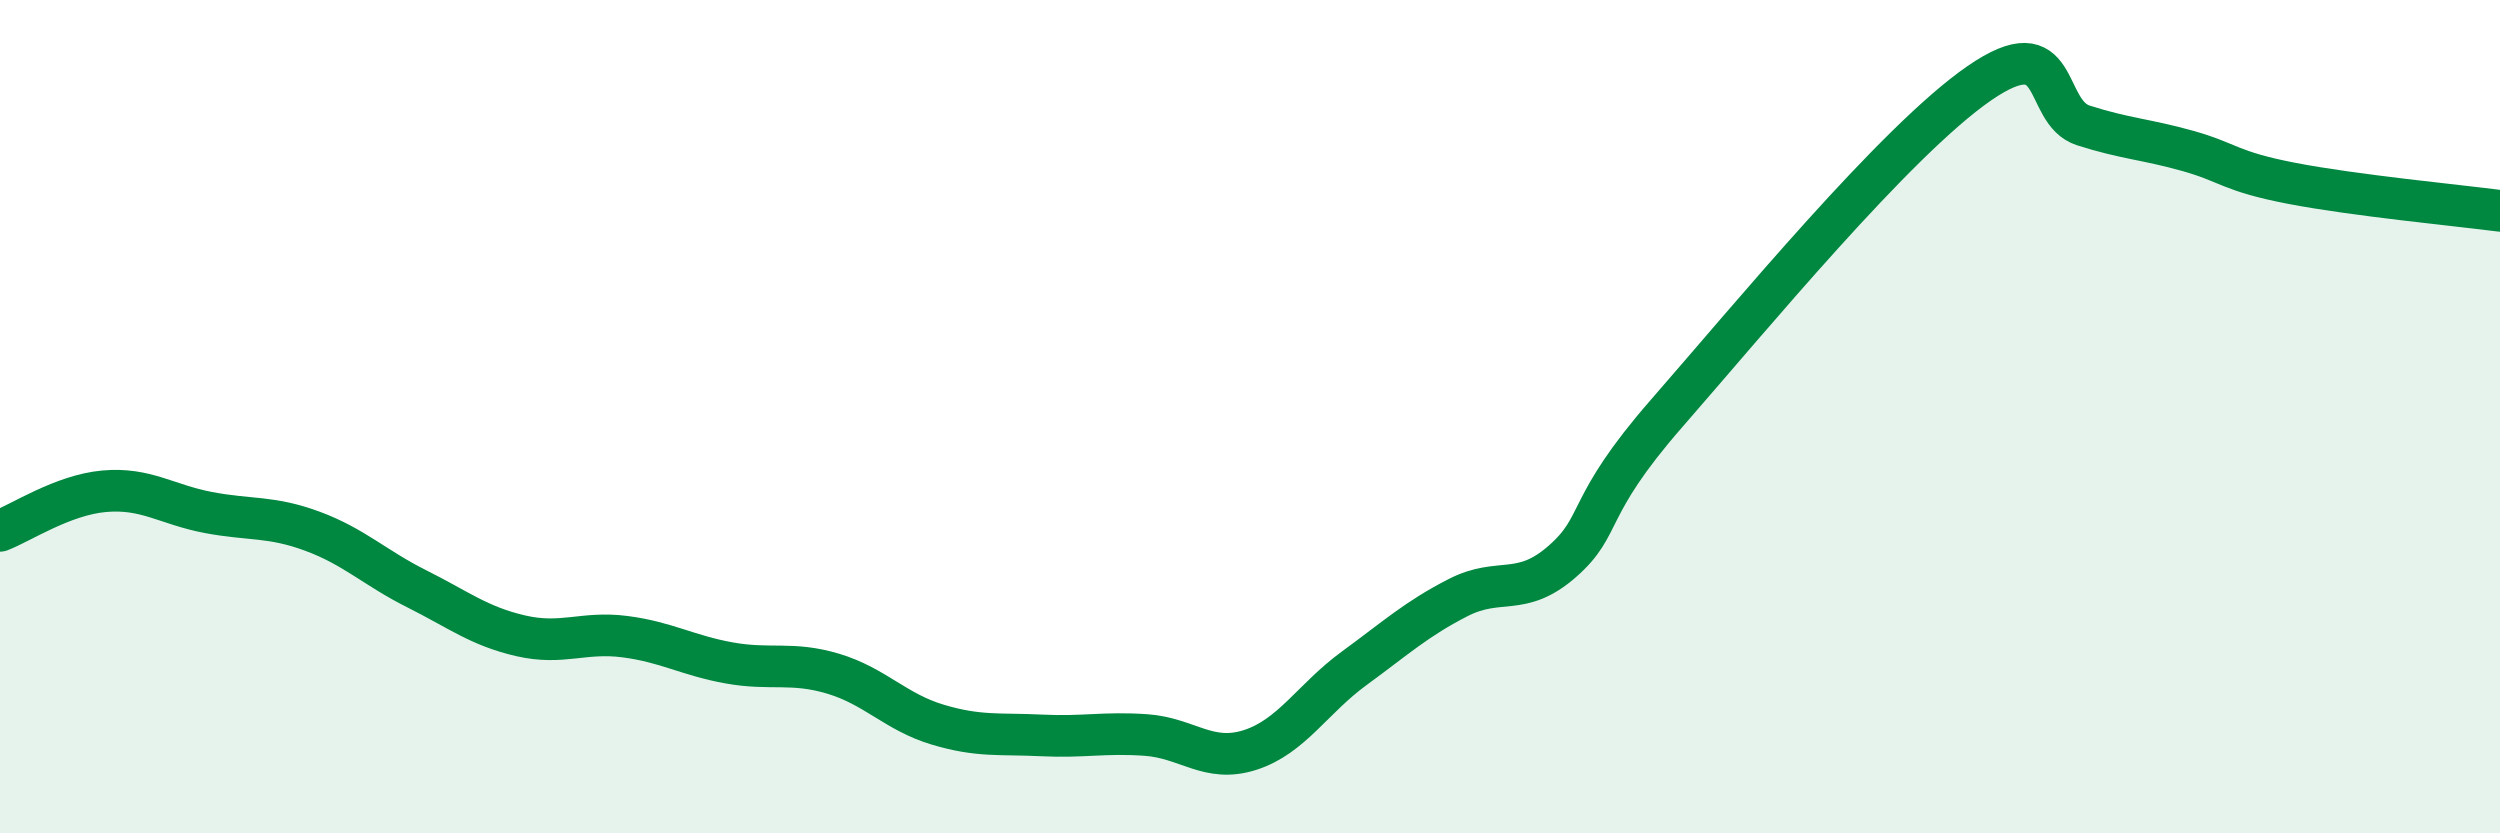
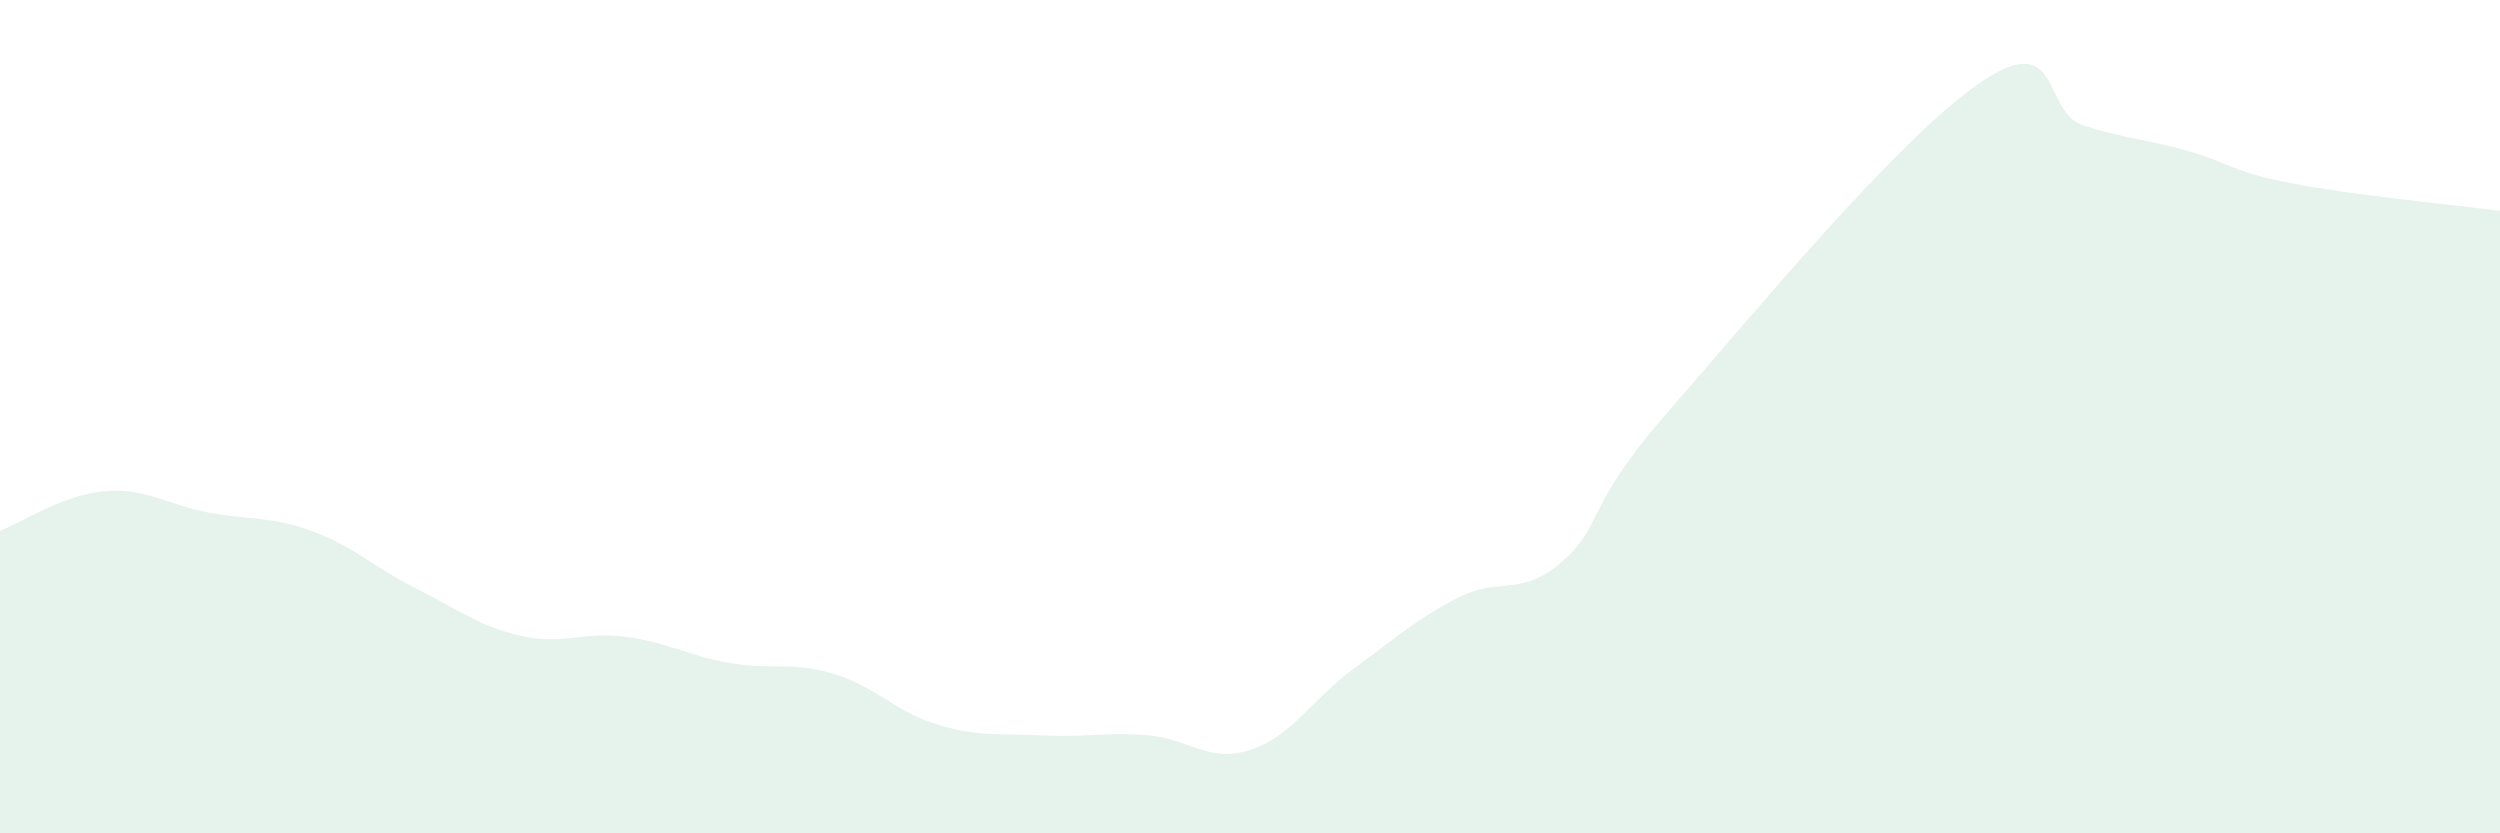
<svg xmlns="http://www.w3.org/2000/svg" width="60" height="20" viewBox="0 0 60 20">
  <path d="M 0,12.74 C 0.5,12.55 1.5,11.88 2.5,11.79 C 3.5,11.7 4,12.11 5,12.3 C 6,12.49 6.5,12.38 7.5,12.75 C 8.5,13.12 9,13.63 10,14.13 C 11,14.63 11.5,15.03 12.5,15.26 C 13.5,15.49 14,15.15 15,15.28 C 16,15.41 16.5,15.73 17.5,15.91 C 18.5,16.09 19,15.87 20,16.17 C 21,16.47 21.5,17.09 22.5,17.39 C 23.5,17.69 24,17.6 25,17.65 C 26,17.7 26.5,17.57 27.5,17.64 C 28.5,17.71 29,18.32 30,18 C 31,17.68 31.5,16.77 32.5,16.04 C 33.5,15.31 34,14.85 35,14.34 C 36,13.83 36.5,14.35 37.5,13.47 C 38.5,12.59 38,12.21 40,9.92 C 42,7.63 45.5,3.38 47.5,2 C 49.5,0.62 49,2.69 50,3.01 C 51,3.33 51.5,3.34 52.5,3.62 C 53.5,3.9 53.5,4.11 55,4.4 C 56.5,4.69 59,4.93 60,5.06L60 20L0 20Z" fill="#008740" opacity="0.1" stroke-linecap="round" stroke-linejoin="round" />
-   <path d="M 0,12.74 C 0.5,12.55 1.5,11.88 2.5,11.79 C 3.5,11.7 4,12.11 5,12.3 C 6,12.49 6.5,12.38 7.5,12.75 C 8.5,13.12 9,13.63 10,14.13 C 11,14.63 11.5,15.03 12.5,15.26 C 13.5,15.49 14,15.15 15,15.28 C 16,15.41 16.5,15.73 17.5,15.91 C 18.5,16.09 19,15.87 20,16.17 C 21,16.47 21.5,17.09 22.5,17.39 C 23.5,17.69 24,17.6 25,17.65 C 26,17.7 26.5,17.57 27.5,17.64 C 28.5,17.71 29,18.32 30,18 C 31,17.68 31.5,16.77 32.5,16.04 C 33.5,15.31 34,14.85 35,14.34 C 36,13.83 36.5,14.35 37.5,13.47 C 38.5,12.59 38,12.21 40,9.92 C 42,7.63 45.5,3.38 47.5,2 C 49.5,0.62 49,2.69 50,3.01 C 51,3.33 51.5,3.34 52.5,3.62 C 53.5,3.9 53.5,4.11 55,4.4 C 56.5,4.69 59,4.93 60,5.06" stroke="#008740" stroke-width="1" fill="none" stroke-linecap="round" stroke-linejoin="round" />
</svg>